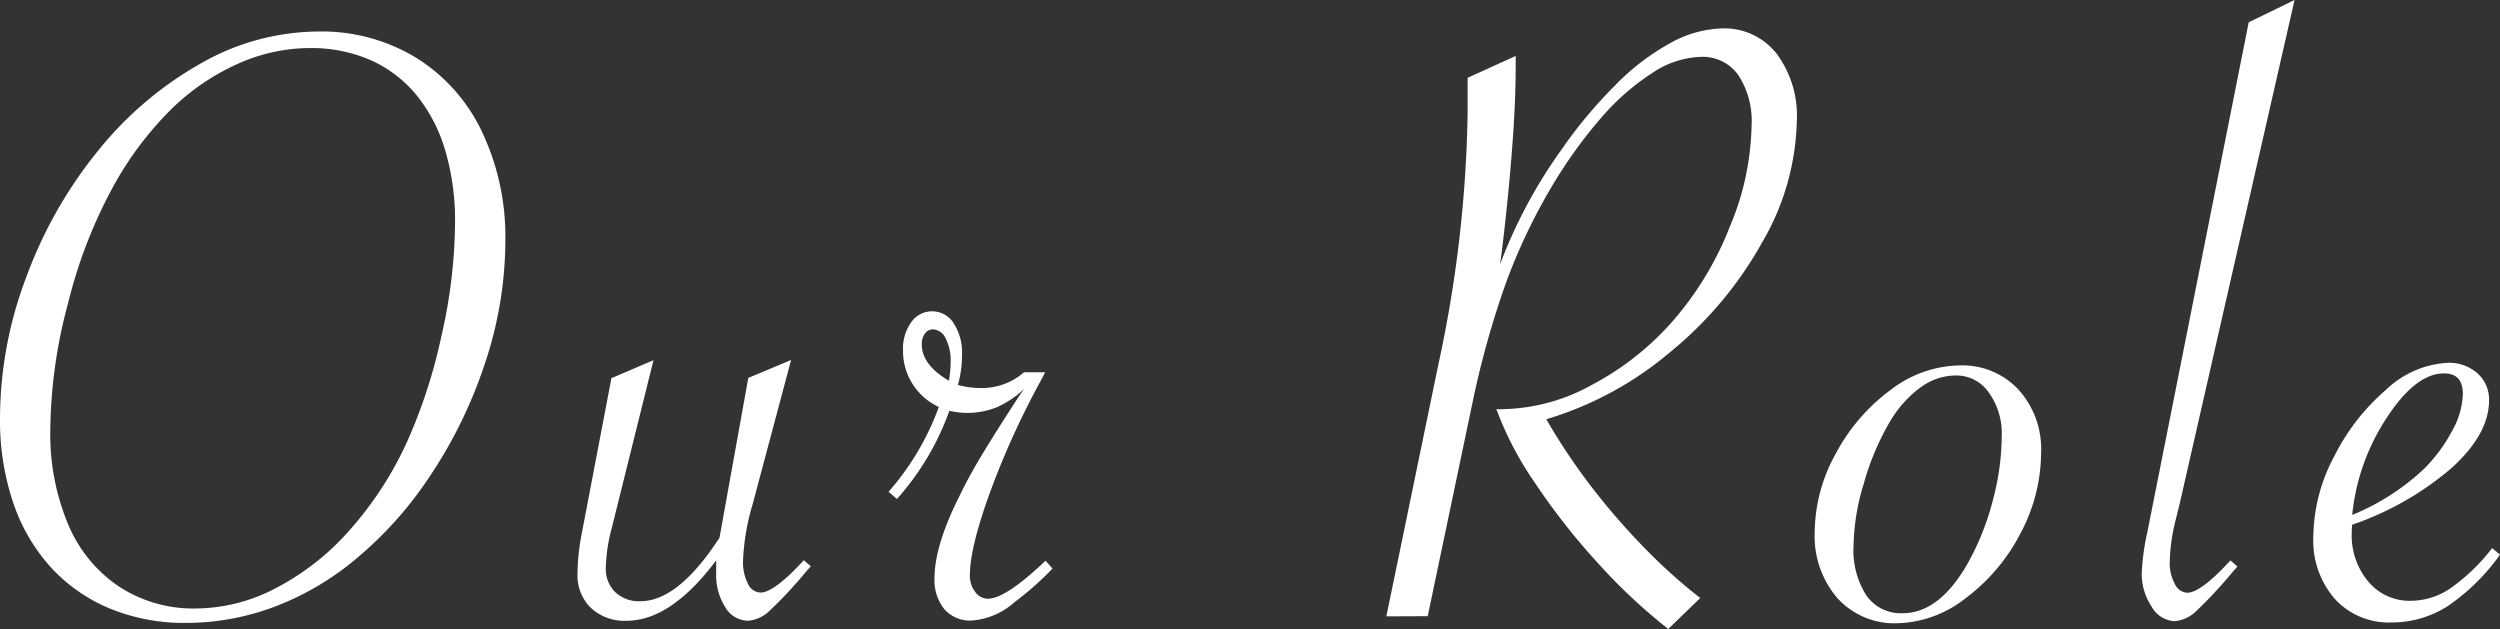
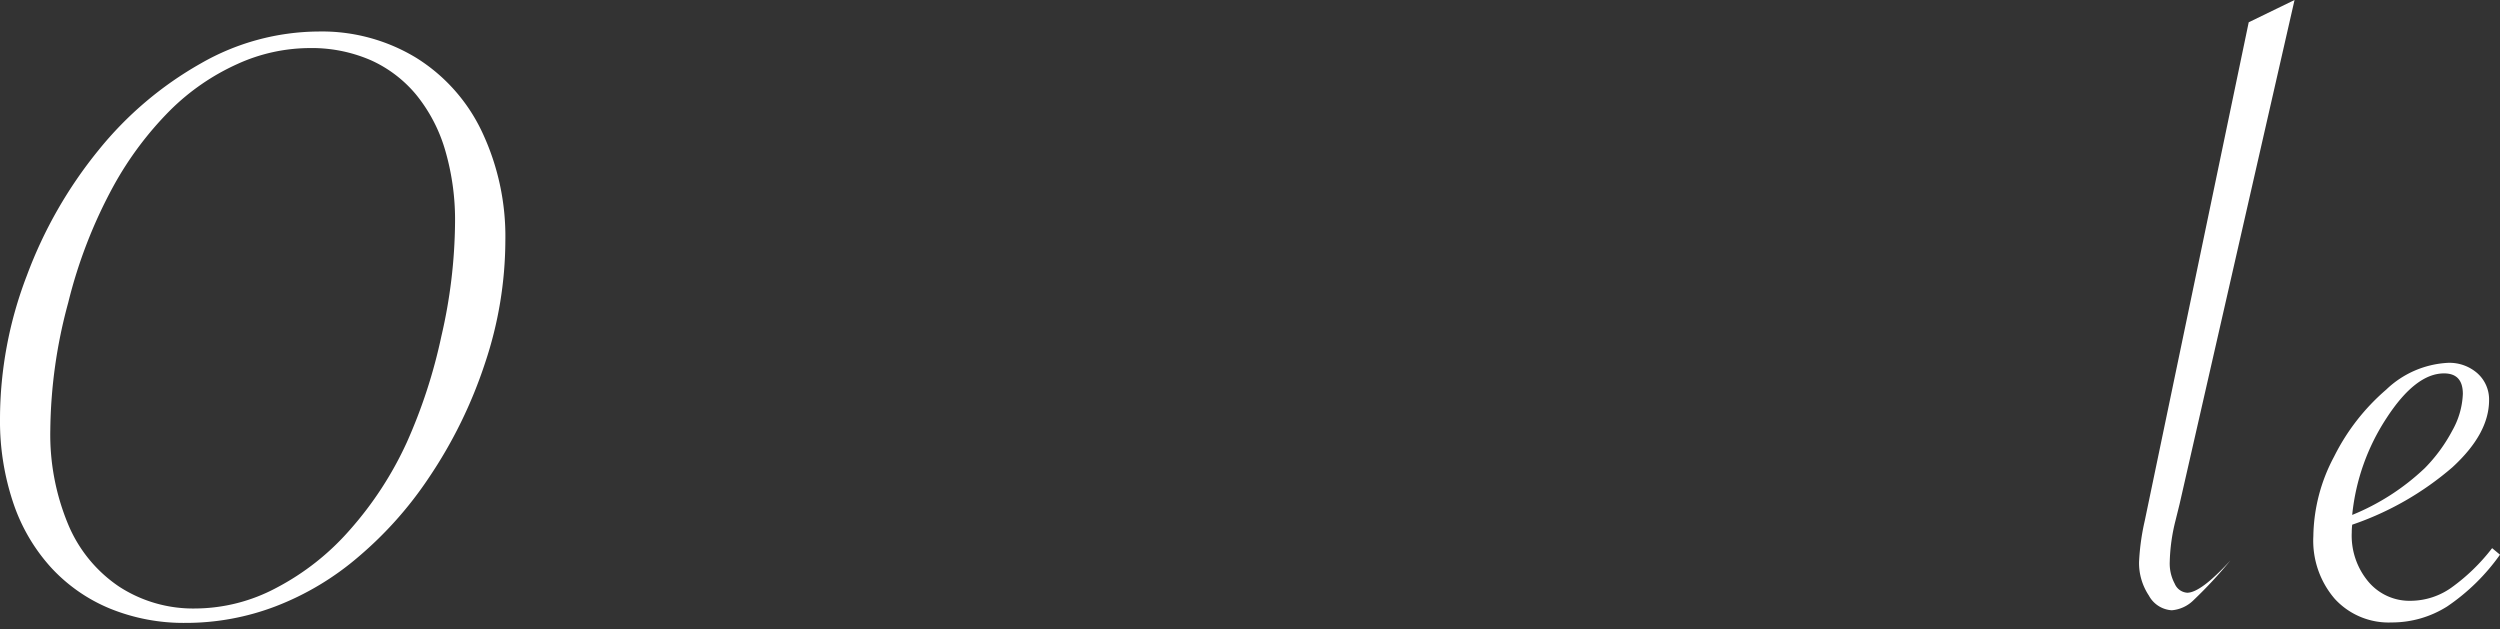
<svg xmlns="http://www.w3.org/2000/svg" viewBox="0 0 279.26 70.26">
  <rect x="0" y="0" width="279.26" height="70.26" fill="#333333" stroke="none" />
  <defs>
    <style>.cls-1{fill:#fff;}</style>
  </defs>
  <title>アセット 2</title>
  <g id="レイヤー_2" data-name="レイヤー 2">
    <g id="レイヤー_1-2" data-name="レイヤー 1">
      <path class="cls-1" d="M56.45,26.9A43.4,43.4,0,0,1,54.2,40.5a51.6,51.6,0,0,1-6.3,12.87,42.31,42.31,0,0,1-7.84,8.81,31.59,31.59,0,0,1-9.25,5.54,28.06,28.06,0,0,1-10.06,1.86A21.81,21.81,0,0,1,12.33,68a18.52,18.52,0,0,1-6.64-4.62,20.35,20.35,0,0,1-4.23-7.27A28.69,28.69,0,0,1,0,46.78a44.78,44.78,0,0,1,3-16,49.29,49.29,0,0,1,8-14A39.85,39.85,0,0,1,22.44,7.08,26.67,26.67,0,0,1,35.55,3.52,20.27,20.27,0,0,1,46.48,6.45a19.55,19.55,0,0,1,7.35,8.25A27.36,27.36,0,0,1,56.45,26.9Zm-5.62-2a27.71,27.71,0,0,0-1.12-8.18,17.64,17.64,0,0,0-3.23-6.15,14.08,14.08,0,0,0-5.07-3.85,16.58,16.58,0,0,0-6.89-1.35,19.6,19.6,0,0,0-8,1.78A25.54,25.54,0,0,0,19,12.33a37.76,37.76,0,0,0-6.28,8.37A54.07,54.07,0,0,0,7.62,33.81,55.86,55.86,0,0,0,5.62,48a26.06,26.06,0,0,0,2,10.59,15.59,15.59,0,0,0,5.69,6.94,15.16,15.16,0,0,0,8.55,2.44,19.39,19.39,0,0,0,9-2.3,28.34,28.34,0,0,0,8.23-6.49,39.49,39.49,0,0,0,6.35-9.76,59.09,59.09,0,0,0,3.86-11.85A57.85,57.85,0,0,0,50.83,24.85Z" />
-       <path class="cls-1" d="M73,40.23,68.3,59.13a18.39,18.39,0,0,0-.63,4.3,3.61,3.61,0,0,0,1.07,2.73,3.86,3.86,0,0,0,2.79,1q4.14,0,8.64-6.79l.2-.29c.06-.33.11-.59.14-.78l3.08-17.09,4.78-2L84.08,56.3A25.47,25.47,0,0,0,83,62.65a5.26,5.26,0,0,0,.54,2.54,1.6,1.6,0,0,0,1.42,1c1,0,2.62-1.2,4.83-3.61l.78.68-.49.54A46.78,46.78,0,0,1,86,68.19a3.9,3.9,0,0,1-2.44,1.15A3,3,0,0,1,81,67.8a6.65,6.65,0,0,1-1-3.84c0-.48,0-.94,0-1.36q-5.07,6.74-10,6.74a5.48,5.48,0,0,1-4-1.44,5.07,5.07,0,0,1-1.49-3.84A24.45,24.45,0,0,1,65,59.52L68.3,42.24Z" />
-       <path class="cls-1" d="M99.26,54.93a29.66,29.66,0,0,0,5.61-9.47,6.88,6.88,0,0,1-4-6.3,5.08,5.08,0,0,1,.92-3.17,2.84,2.84,0,0,1,4.74.12,6,6,0,0,1,.93,3.49A12.18,12.18,0,0,1,107,43a9.53,9.53,0,0,0,2.39.34,7.17,7.17,0,0,0,5-1.76h2.35l-.34.69a91.72,91.72,0,0,0-5.79,12.67q-2.27,6.23-2.27,9.3a2.93,2.93,0,0,0,.59,1.88,1.75,1.75,0,0,0,1.41.76q2,0,6.45-4.25l.78.88a34.85,34.85,0,0,1-4.25,3.76,8.05,8.05,0,0,1-4.83,2.05,3.81,3.81,0,0,1-3-1.27,5.14,5.14,0,0,1-1.1-3.47q0-3.66,2.84-9.28,1-2.1,2.63-4.78t4.06-6.4l.48-.68a10.67,10.67,0,0,1-3.1,2.07,8.8,8.8,0,0,1-3.39.61,7.78,7.78,0,0,1-1.86-.24,29.84,29.84,0,0,1-5.86,9.86ZM106,42.53a13.29,13.29,0,0,0,.19-2.05,5.47,5.47,0,0,0-.56-2.69,1.66,1.66,0,0,0-1.44-1,1.07,1.07,0,0,0-.86.46,1.82,1.82,0,0,0-.36,1.15Q102.92,40.73,106,42.53Z" />
-       <path class="cls-1" d="M154.86,68.85l5.81-28.13a141.93,141.93,0,0,0,3.27-28.17c0-.59,0-1.07,0-1.44s0-.79,0-1.25l0-1.17,5.37-2.44v.83q0,3.38-.24,7.23c-.29,4.42-.73,9-1.32,13.86l-.19,1.37a55.11,55.11,0,0,1,6.74-12.65,52.46,52.46,0,0,1,6.1-7.34,26.44,26.44,0,0,1,6.27-4.79,12.6,12.6,0,0,1,5.79-1.59A7.42,7.42,0,0,1,198.46,6a11.6,11.6,0,0,1,2.25,7.52,28,28,0,0,1-3.88,13.57A42.46,42.46,0,0,1,186.48,39.4a38.36,38.36,0,0,1-13.75,7.43,69,69,0,0,0,5.05,7.56,77.14,77.14,0,0,0,5.79,6.69,61.07,61.07,0,0,0,6.35,5.72l-3.57,3.46a63.19,63.19,0,0,1-7.93-7.44,74.46,74.46,0,0,1-7-8.94,37,37,0,0,1-4.27-8.18,5.83,5.83,0,0,0,.87,0,21.2,21.2,0,0,0,9.75-2.68,31.66,31.66,0,0,0,9.15-7.23,35.87,35.87,0,0,0,6.32-10.5,30.35,30.35,0,0,0,2.42-11.28,9.35,9.35,0,0,0-1.51-5.66A4.88,4.88,0,0,0,190,6.35a10.27,10.27,0,0,0-5.4,1.78,26.65,26.65,0,0,0-5.66,4.93,53,53,0,0,0-5.64,7.84,64.69,64.69,0,0,0-5.13,10.84A101.51,101.51,0,0,0,164.48,45l-5,23.83Z" />
-       <path class="cls-1" d="M202.71,59.42a18.3,18.3,0,0,1,2.36-8.76,21.1,21.1,0,0,1,6.13-7.11,12.94,12.94,0,0,1,7.67-2.73,8.57,8.57,0,0,1,6.61,2.71,9.88,9.88,0,0,1,2.52,7,19.31,19.31,0,0,1-2.32,9.08,21.09,21.09,0,0,1-6.1,7.2,12.81,12.81,0,0,1-7.65,2.81,8.62,8.62,0,0,1-6.69-2.81A10.62,10.62,0,0,1,202.71,59.42ZM223.6,48.68a7.79,7.79,0,0,0-1.44-4.83,4.43,4.43,0,0,0-3.68-1.91,6.72,6.72,0,0,0-3.93,1.32,12.77,12.77,0,0,0-3.45,3.86A29,29,0,0,0,208.2,54a24.74,24.74,0,0,0-1.15,6.93,9.36,9.36,0,0,0,1.42,5.57,4.69,4.69,0,0,0,4.05,2q4.24,0,7.47-5.91a29.27,29.27,0,0,0,2.64-6.79A28,28,0,0,0,223.6,48.68Z" />
-       <path class="cls-1" d="M256.31,0,243.47,56.3,243,58.2a20.51,20.51,0,0,0-.63,4.54,4.76,4.76,0,0,0,.56,2.47,1.63,1.63,0,0,0,1.39,1q1.52,0,4.83-3.61l.78.68-.48.54a49.68,49.68,0,0,1-4.1,4.42,3.92,3.92,0,0,1-2.45,1.15,3.12,3.12,0,0,1-2.56-1.64,6.58,6.58,0,0,1-1.1-3.74,26.06,26.06,0,0,1,.64-4.63L251.19,2.49Z" />
+       <path class="cls-1" d="M256.31,0,243.47,56.3,243,58.2a20.51,20.51,0,0,0-.63,4.54,4.76,4.76,0,0,0,.56,2.47,1.63,1.63,0,0,0,1.39,1q1.52,0,4.83-3.61a49.68,49.68,0,0,1-4.1,4.42,3.92,3.92,0,0,1-2.45,1.15,3.12,3.12,0,0,1-2.56-1.64,6.58,6.58,0,0,1-1.1-3.74,26.06,26.06,0,0,1,.64-4.63L251.19,2.49Z" />
      <path class="cls-1" d="M278.38,61.23l.88.73a23.07,23.07,0,0,1-5.91,5.79,11.56,11.56,0,0,1-6.2,1.78,8.15,8.15,0,0,1-6.35-2.64,9.94,9.94,0,0,1-2.39-7A19.35,19.35,0,0,1,260.73,51a23.87,23.87,0,0,1,5.81-7.47,10.75,10.75,0,0,1,6.91-3,4.72,4.72,0,0,1,3.29,1.17,3.91,3.91,0,0,1,1.3,3c0,2.5-1.37,5-4.11,7.51a33.84,33.84,0,0,1-11.18,6.4,7.75,7.75,0,0,0-.05.88,8,8,0,0,0,1.86,5.49,6,6,0,0,0,4.78,2.13,7.92,7.92,0,0,0,4.45-1.44A21.62,21.62,0,0,0,278.38,61.23Zm-15.63-3.71a26,26,0,0,0,8.11-5.23,17.81,17.81,0,0,0,3.07-4.19A9,9,0,0,0,275.11,44c0-1.53-.7-2.29-2.1-2.29q-3.18,0-6.43,5A24.07,24.07,0,0,0,262.75,57.52Z" />
    </g>
  </g>
</svg>